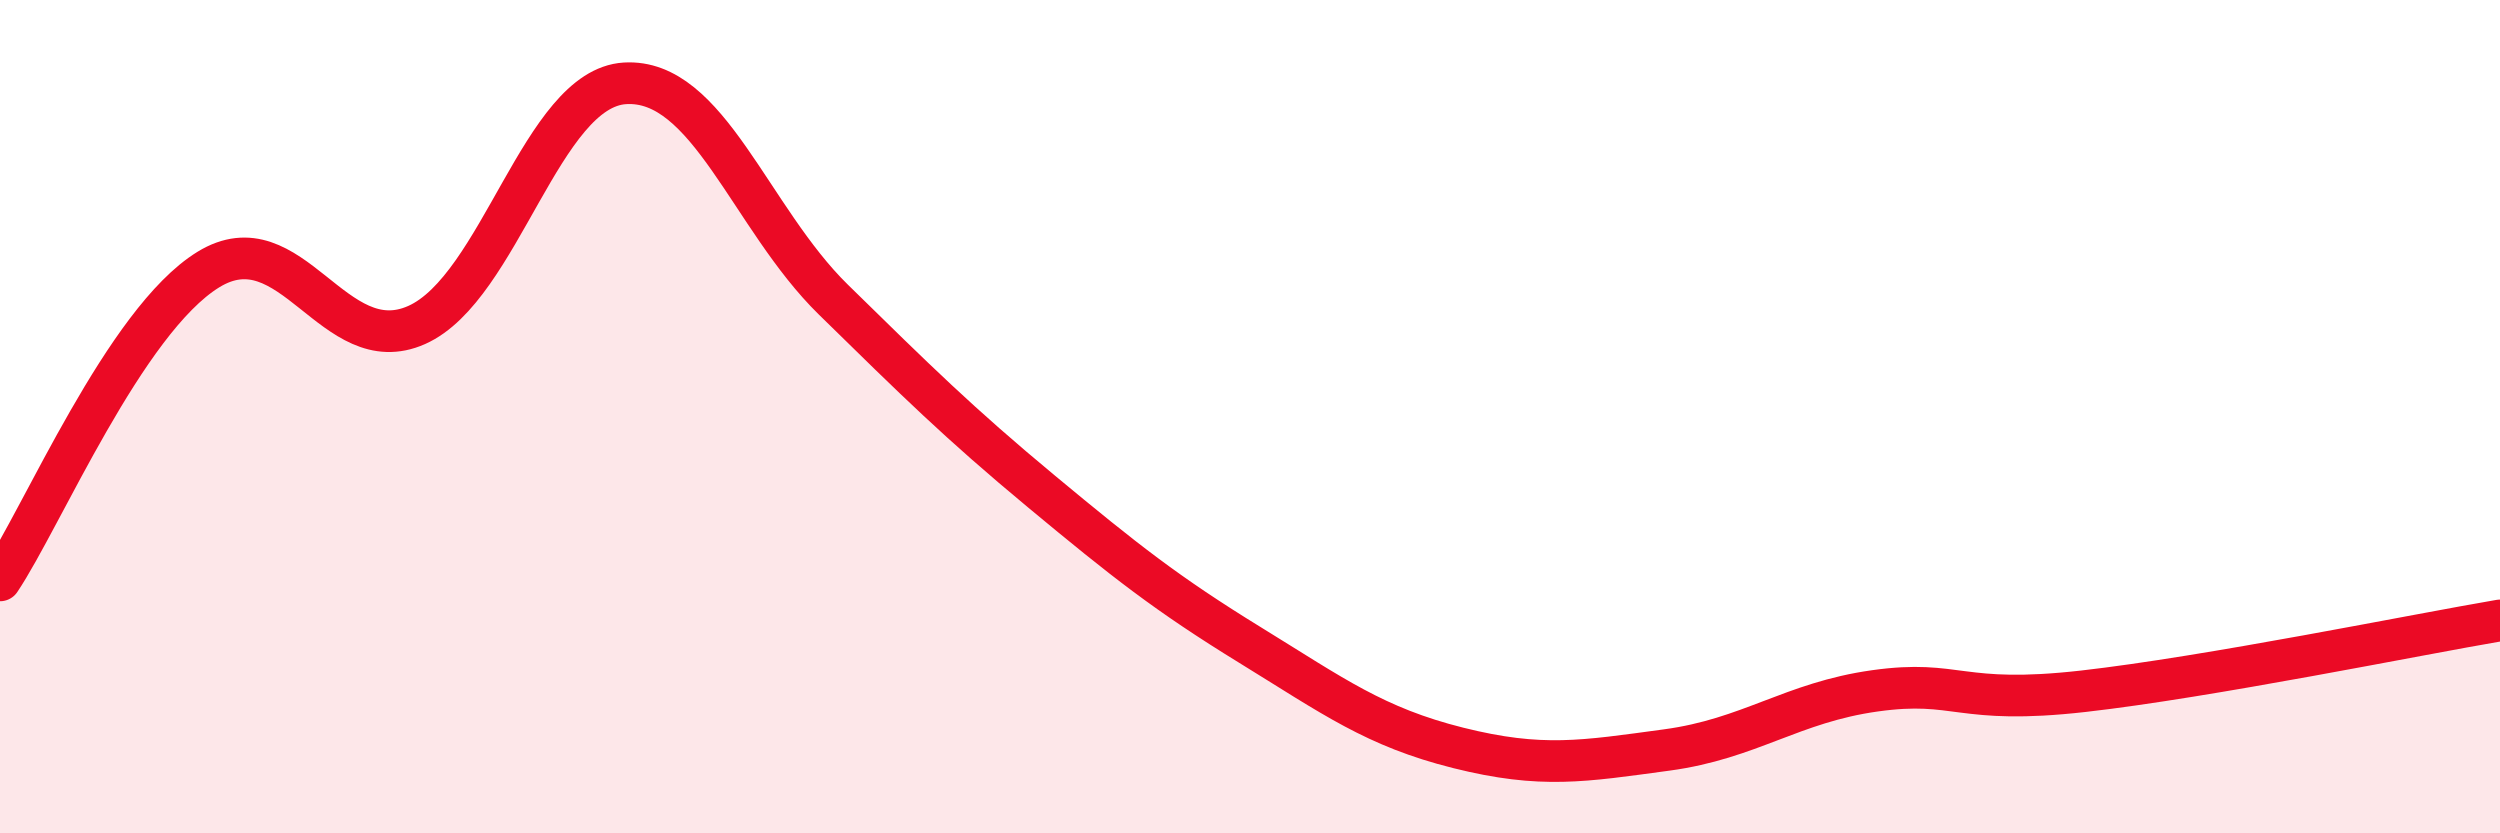
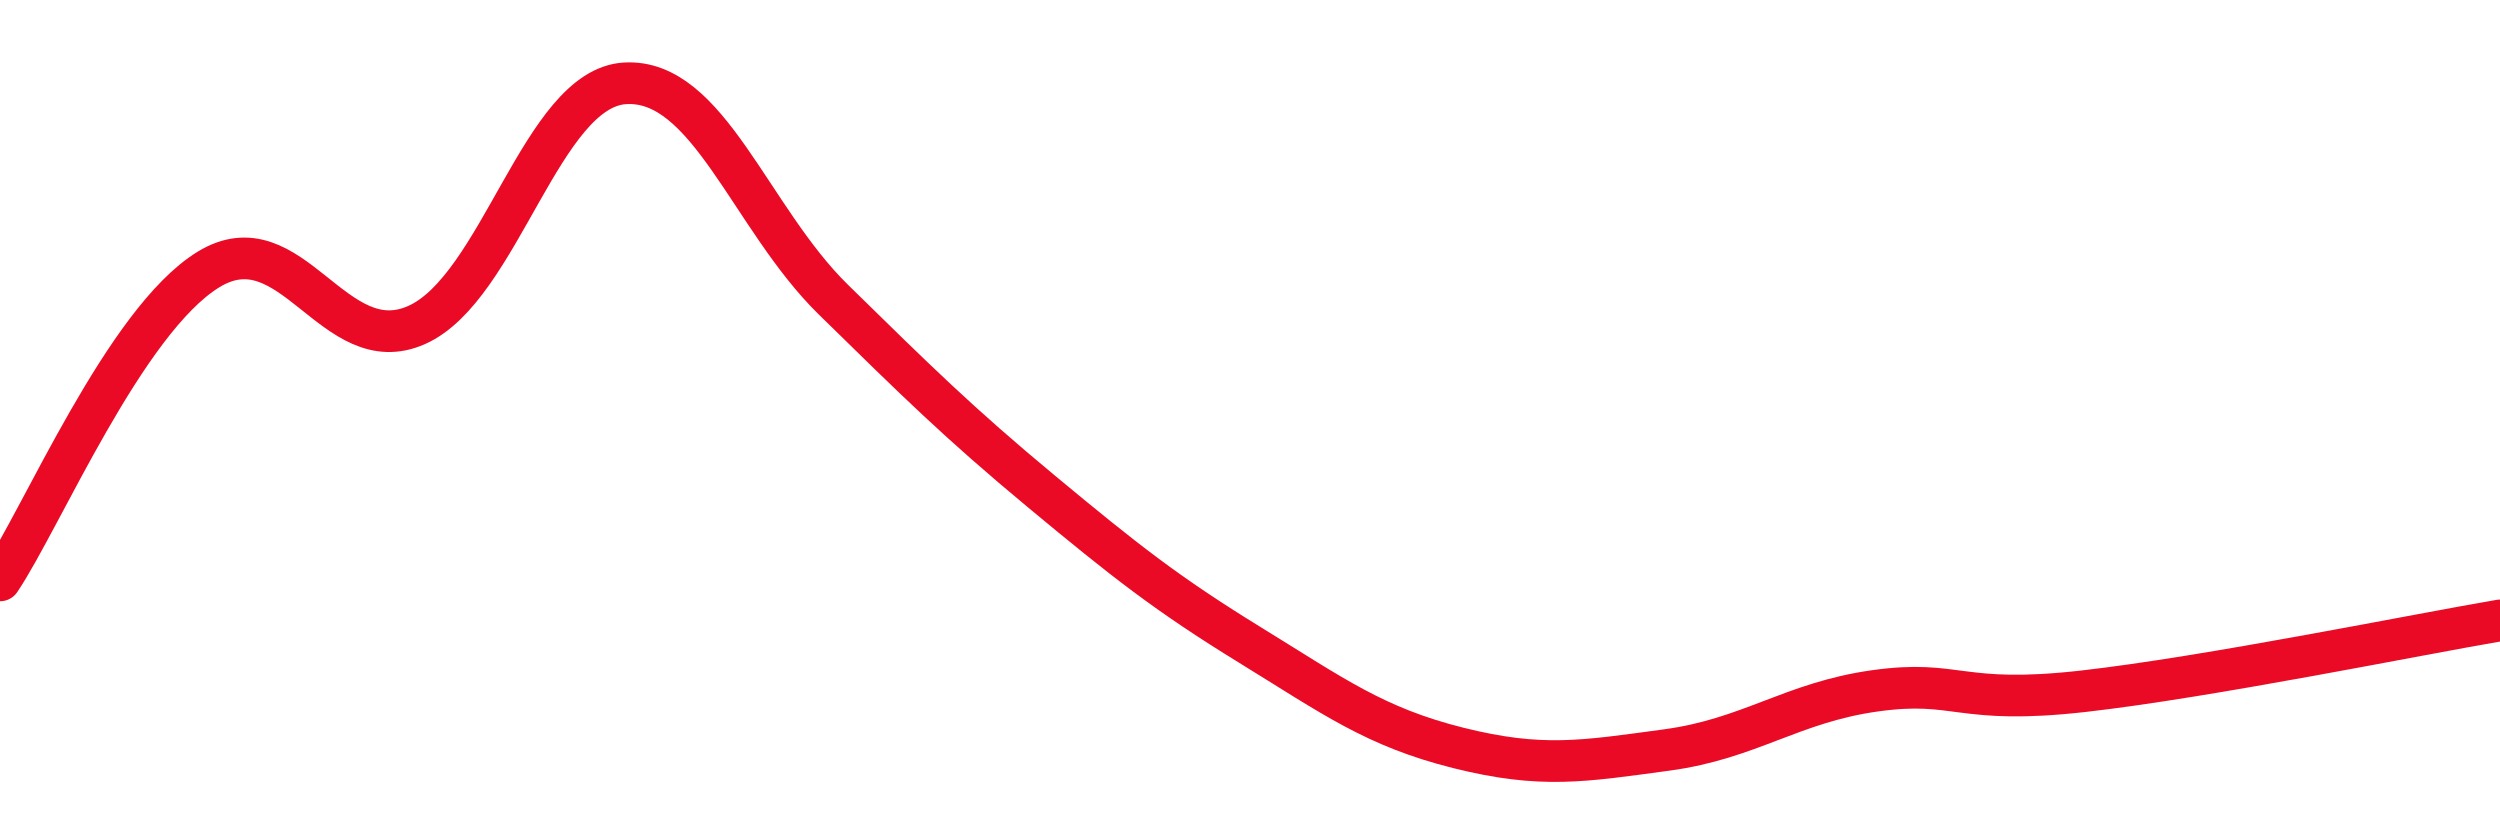
<svg xmlns="http://www.w3.org/2000/svg" width="60" height="20" viewBox="0 0 60 20">
-   <path d="M 0,13.93 C 1,12.44 3,7.7 5,6.47 C 7,5.24 8,8.69 10,7.8 C 12,6.91 13,2.12 15,2 C 17,1.88 18,5.23 20,7.19 C 22,9.15 23,10.14 25,11.8 C 27,13.46 28,14.25 30,15.48 C 32,16.71 33,17.45 35,17.95 C 37,18.45 38,18.27 40,18 C 42,17.73 43,16.86 45,16.58 C 47,16.3 47,16.93 50,16.59 C 53,16.25 58,15.23 60,14.89L60 20L0 20Z" fill="#EB0A25" opacity="0.1" stroke-linecap="round" stroke-linejoin="round" />
  <path d="M 0,13.93 C 1,12.44 3,7.7 5,6.47 C 7,5.24 8,8.69 10,7.8 C 12,6.91 13,2.12 15,2 C 17,1.88 18,5.23 20,7.19 C 22,9.15 23,10.14 25,11.8 C 27,13.46 28,14.25 30,15.48 C 32,16.71 33,17.45 35,17.95 C 37,18.45 38,18.27 40,18 C 42,17.73 43,16.86 45,16.58 C 47,16.3 47,16.93 50,16.59 C 53,16.25 58,15.23 60,14.89" stroke="#EB0A25" stroke-width="1" fill="none" stroke-linecap="round" stroke-linejoin="round" />
</svg>